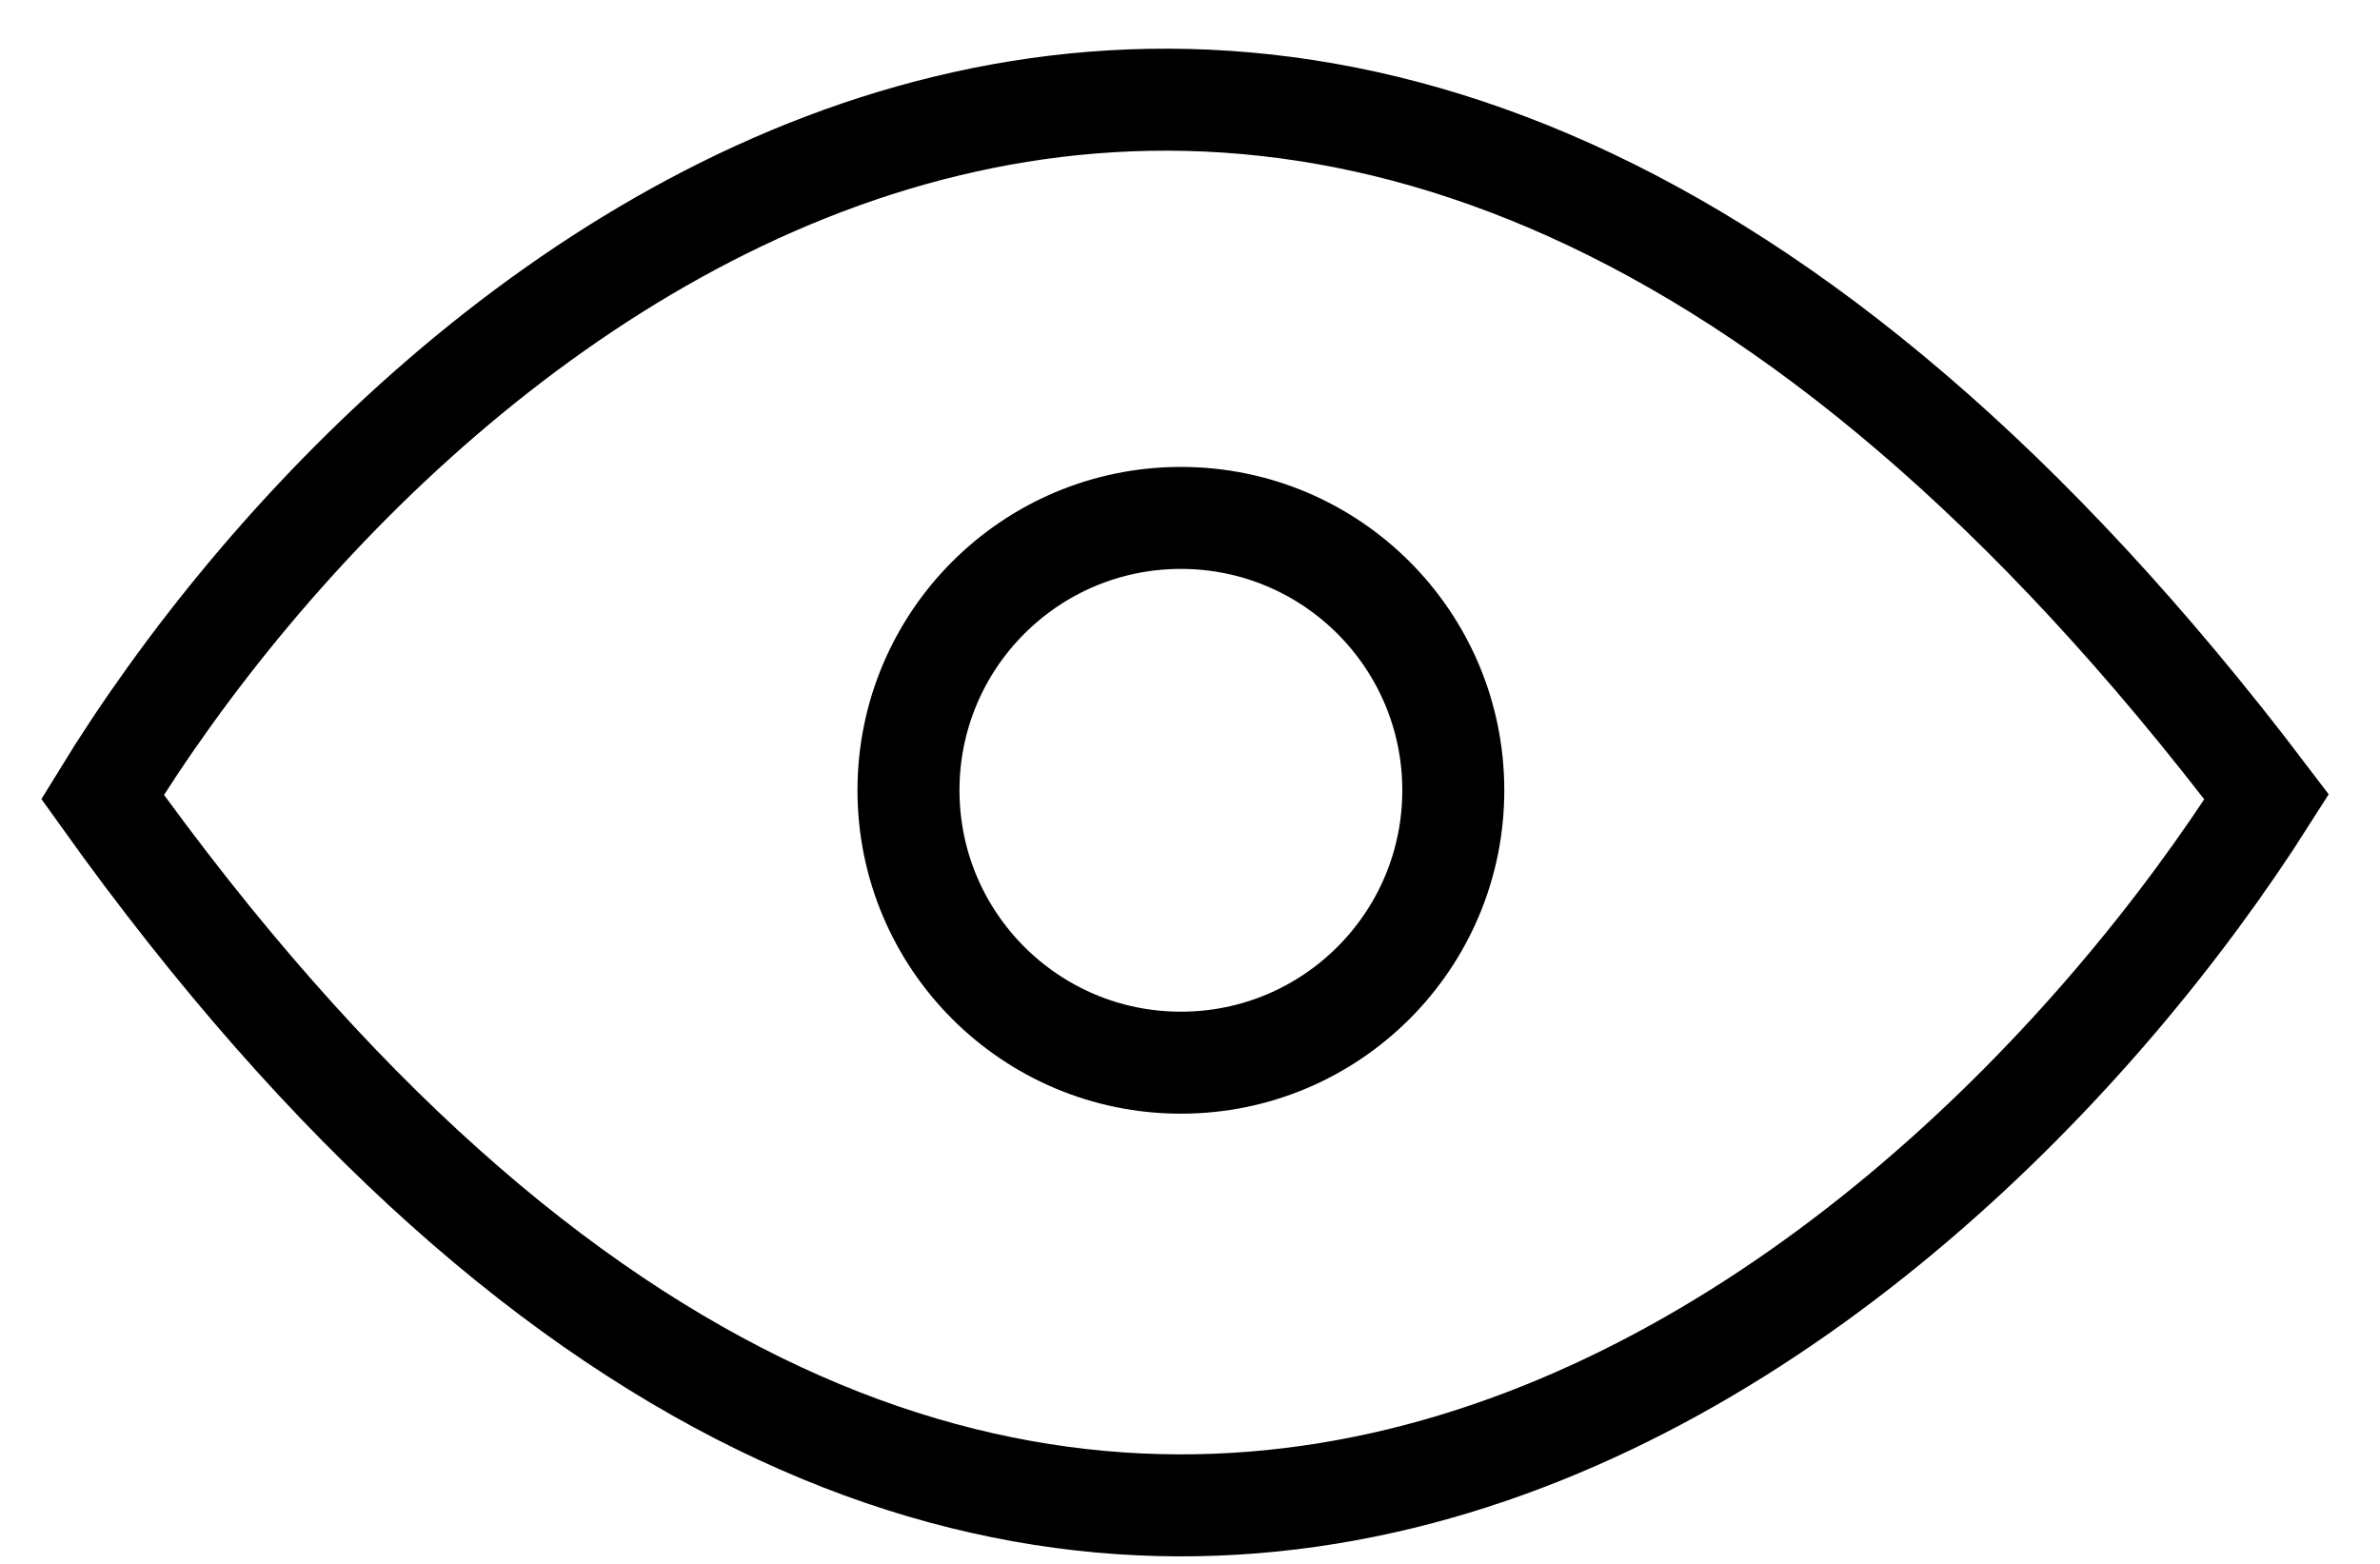
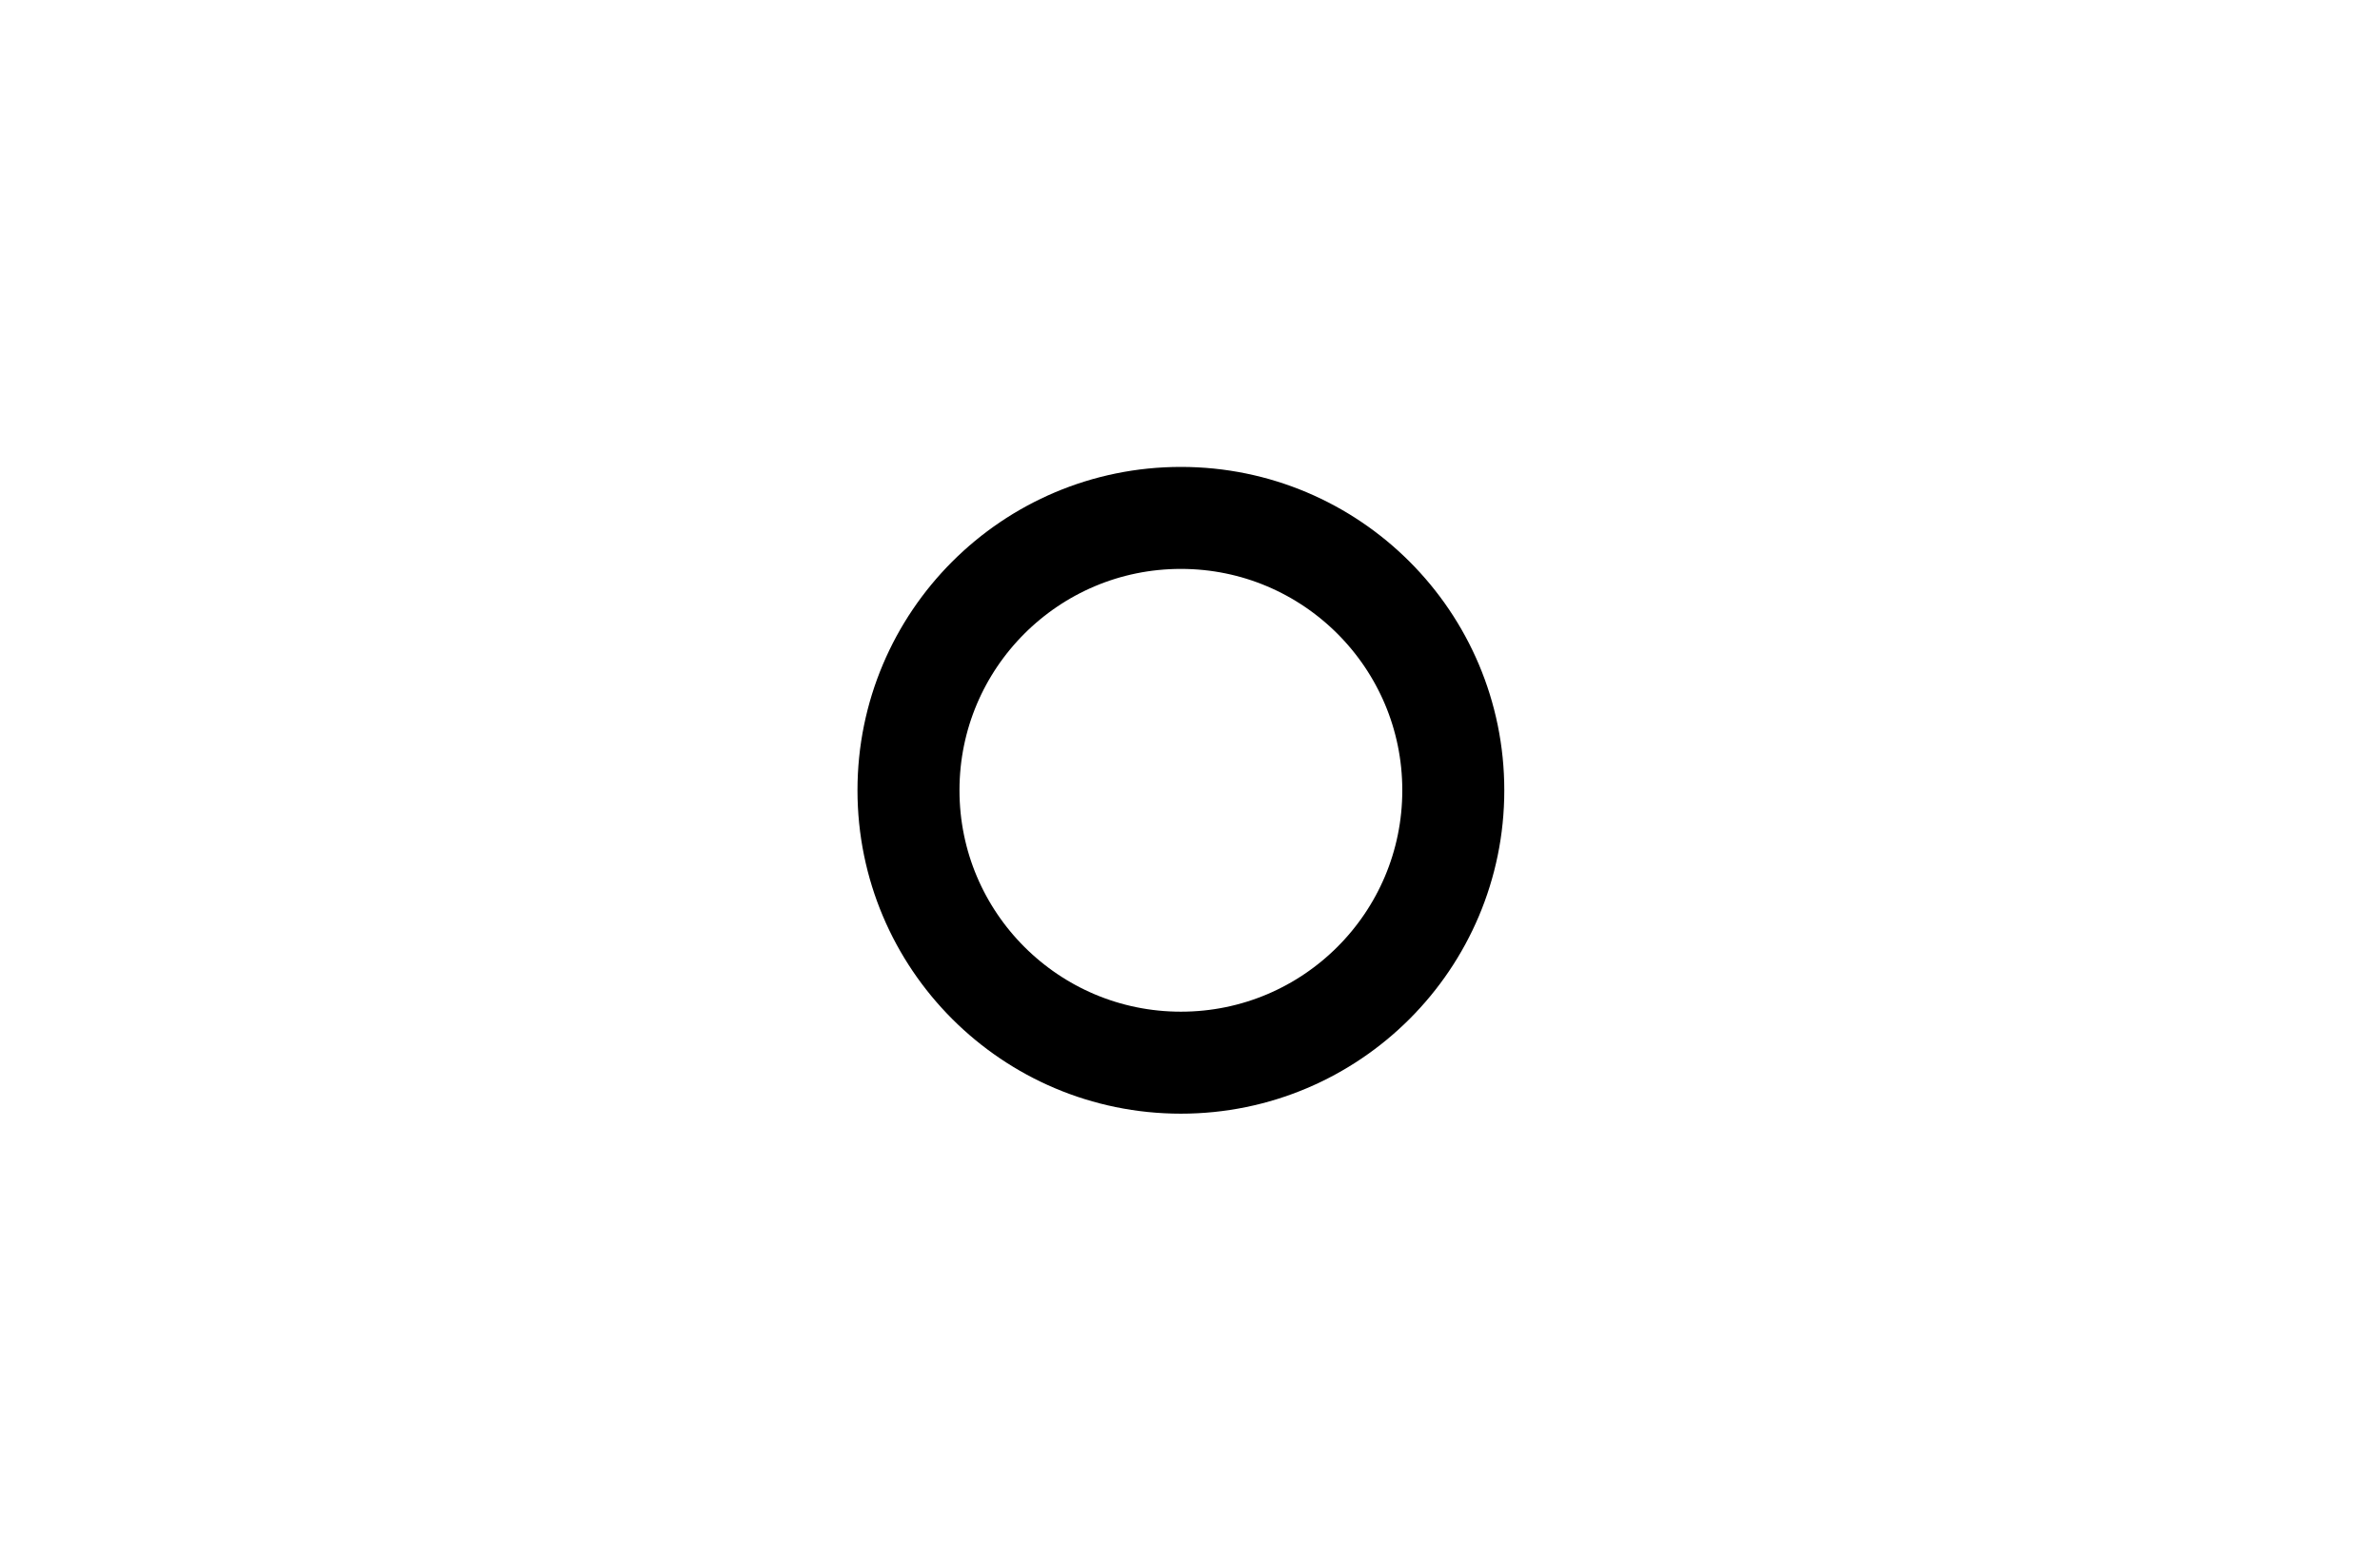
<svg xmlns="http://www.w3.org/2000/svg" width="35" height="23" viewBox="0 0 35 23" fill="none">
-   <path d="M1.508 11.72C6.25 3.982 19.255 -6.851 33.333 11.72C28.341 19.583 14.987 30.591 1.508 11.72Z" stroke="black" stroke-width="1.5" />
  <circle cx="17.366" cy="11.623" r="4.006" stroke="black" stroke-width="1.5" />
</svg>